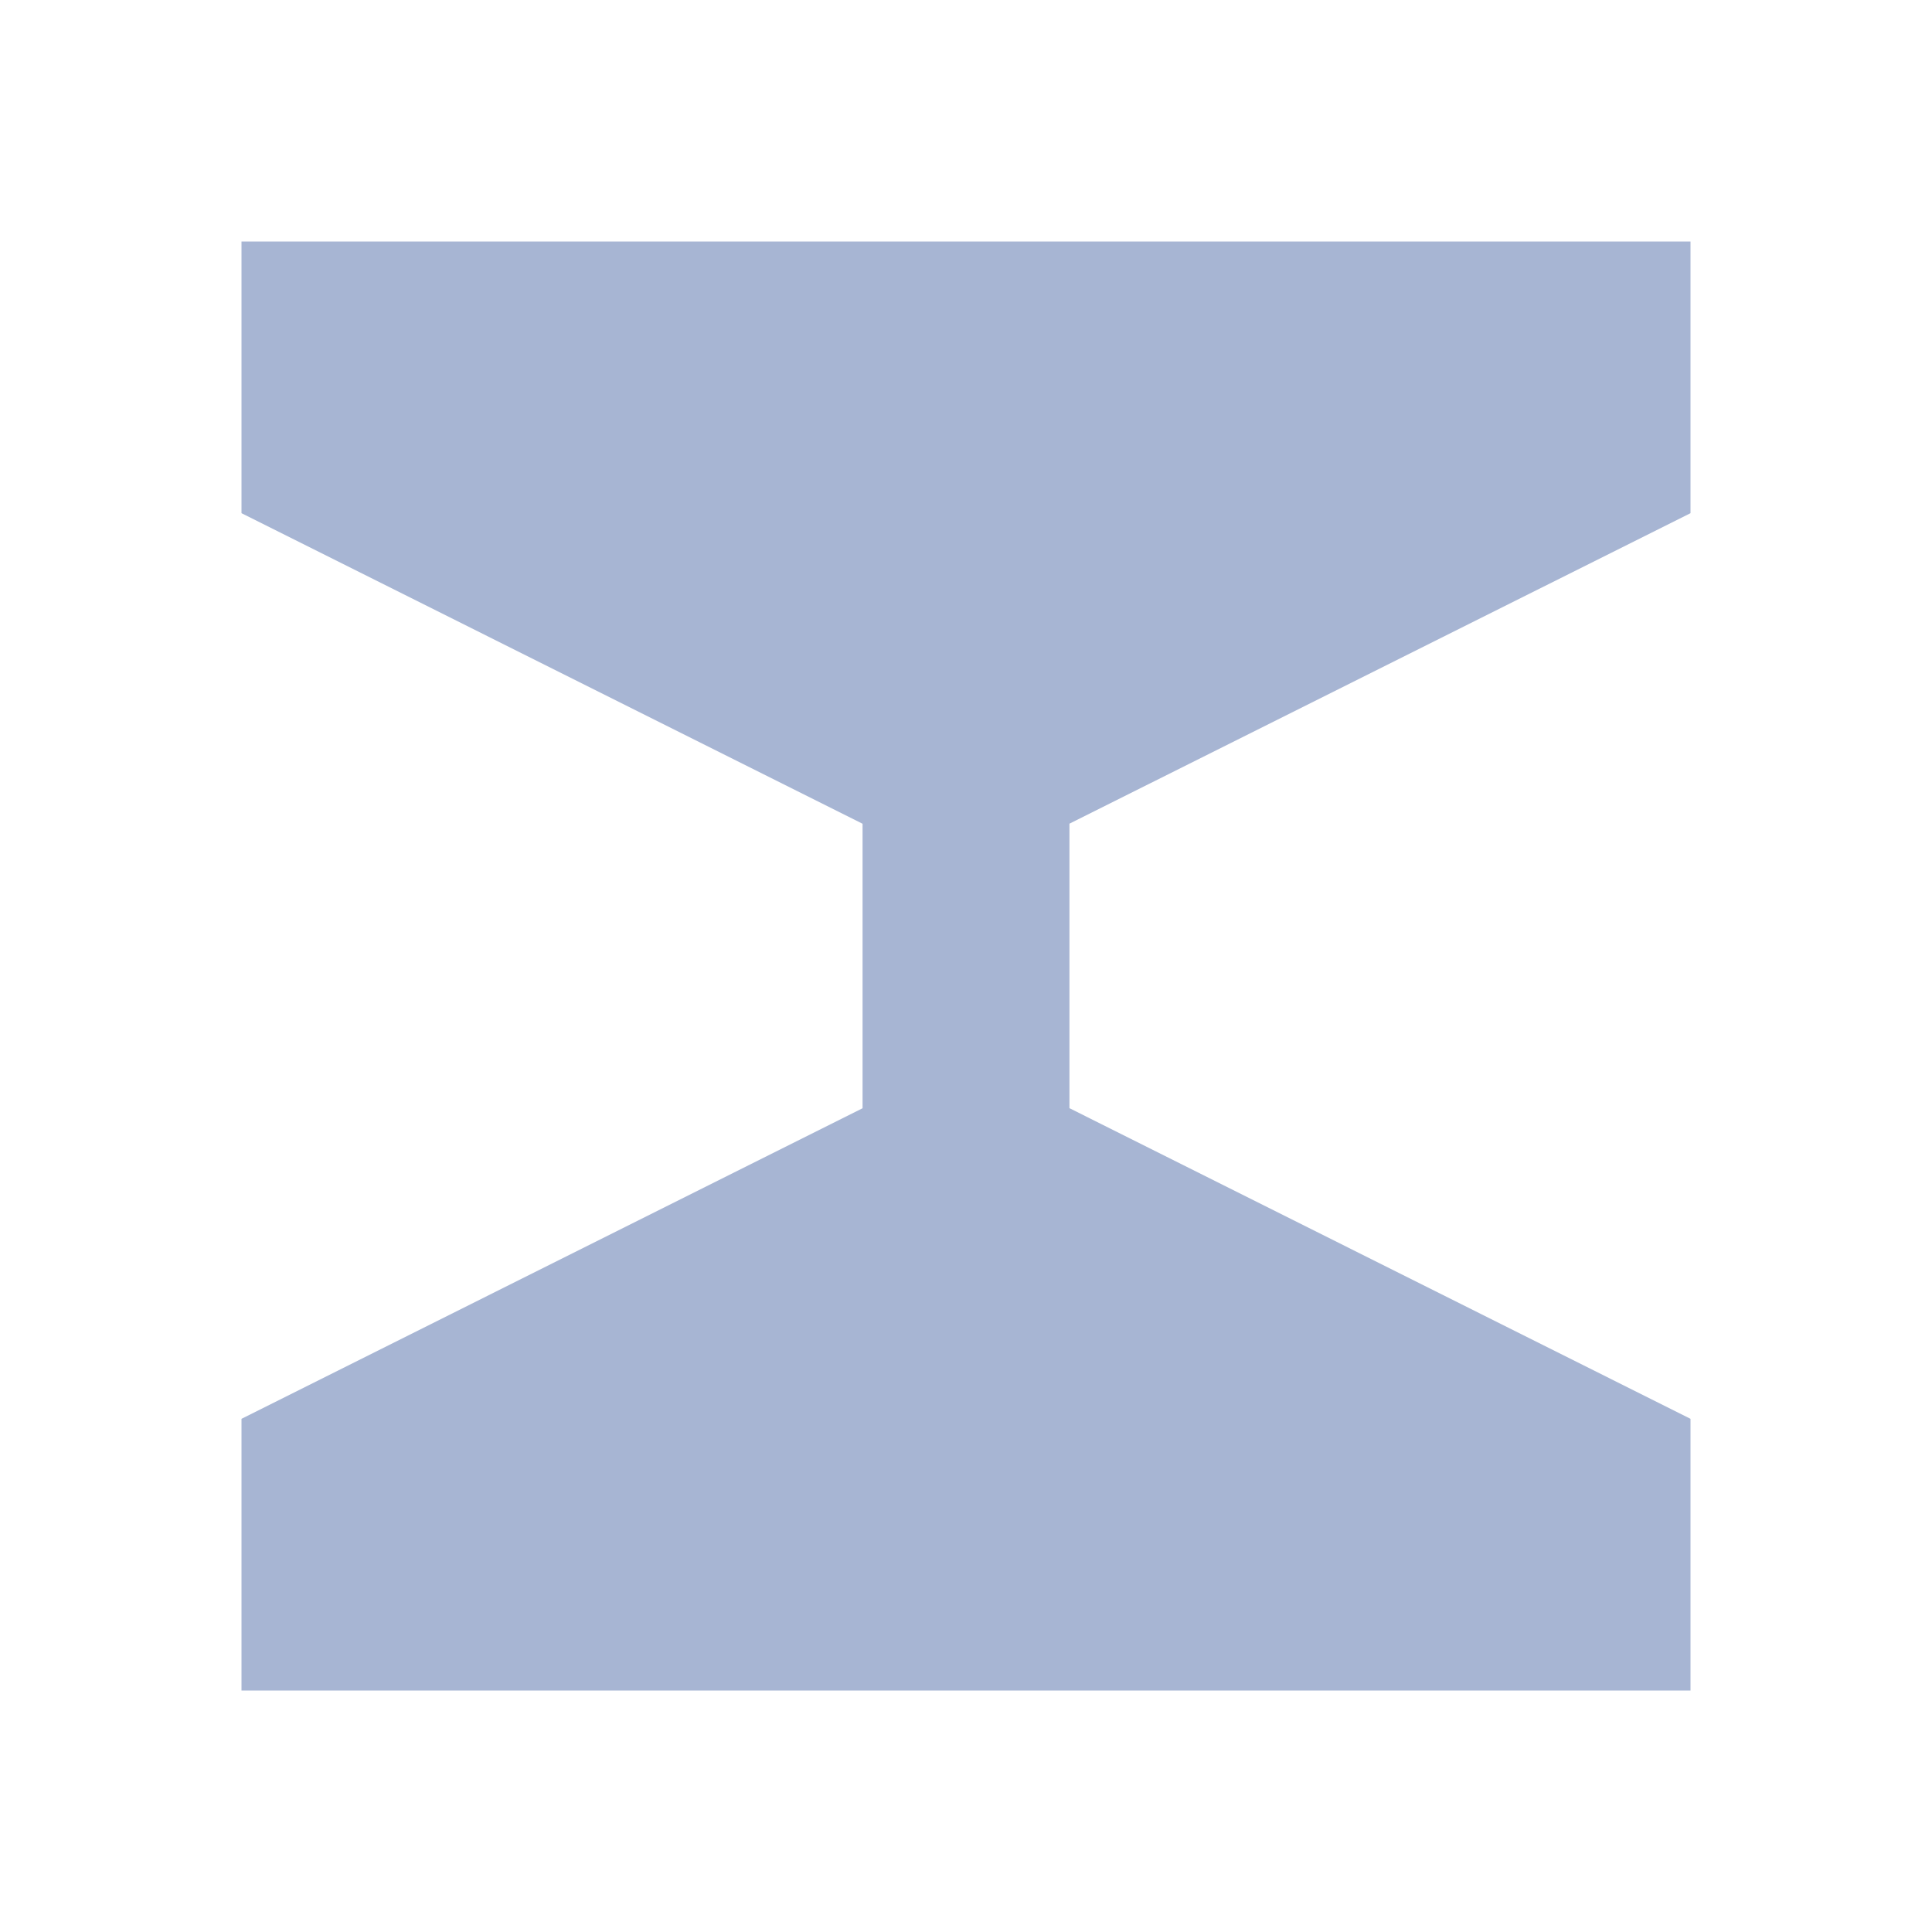
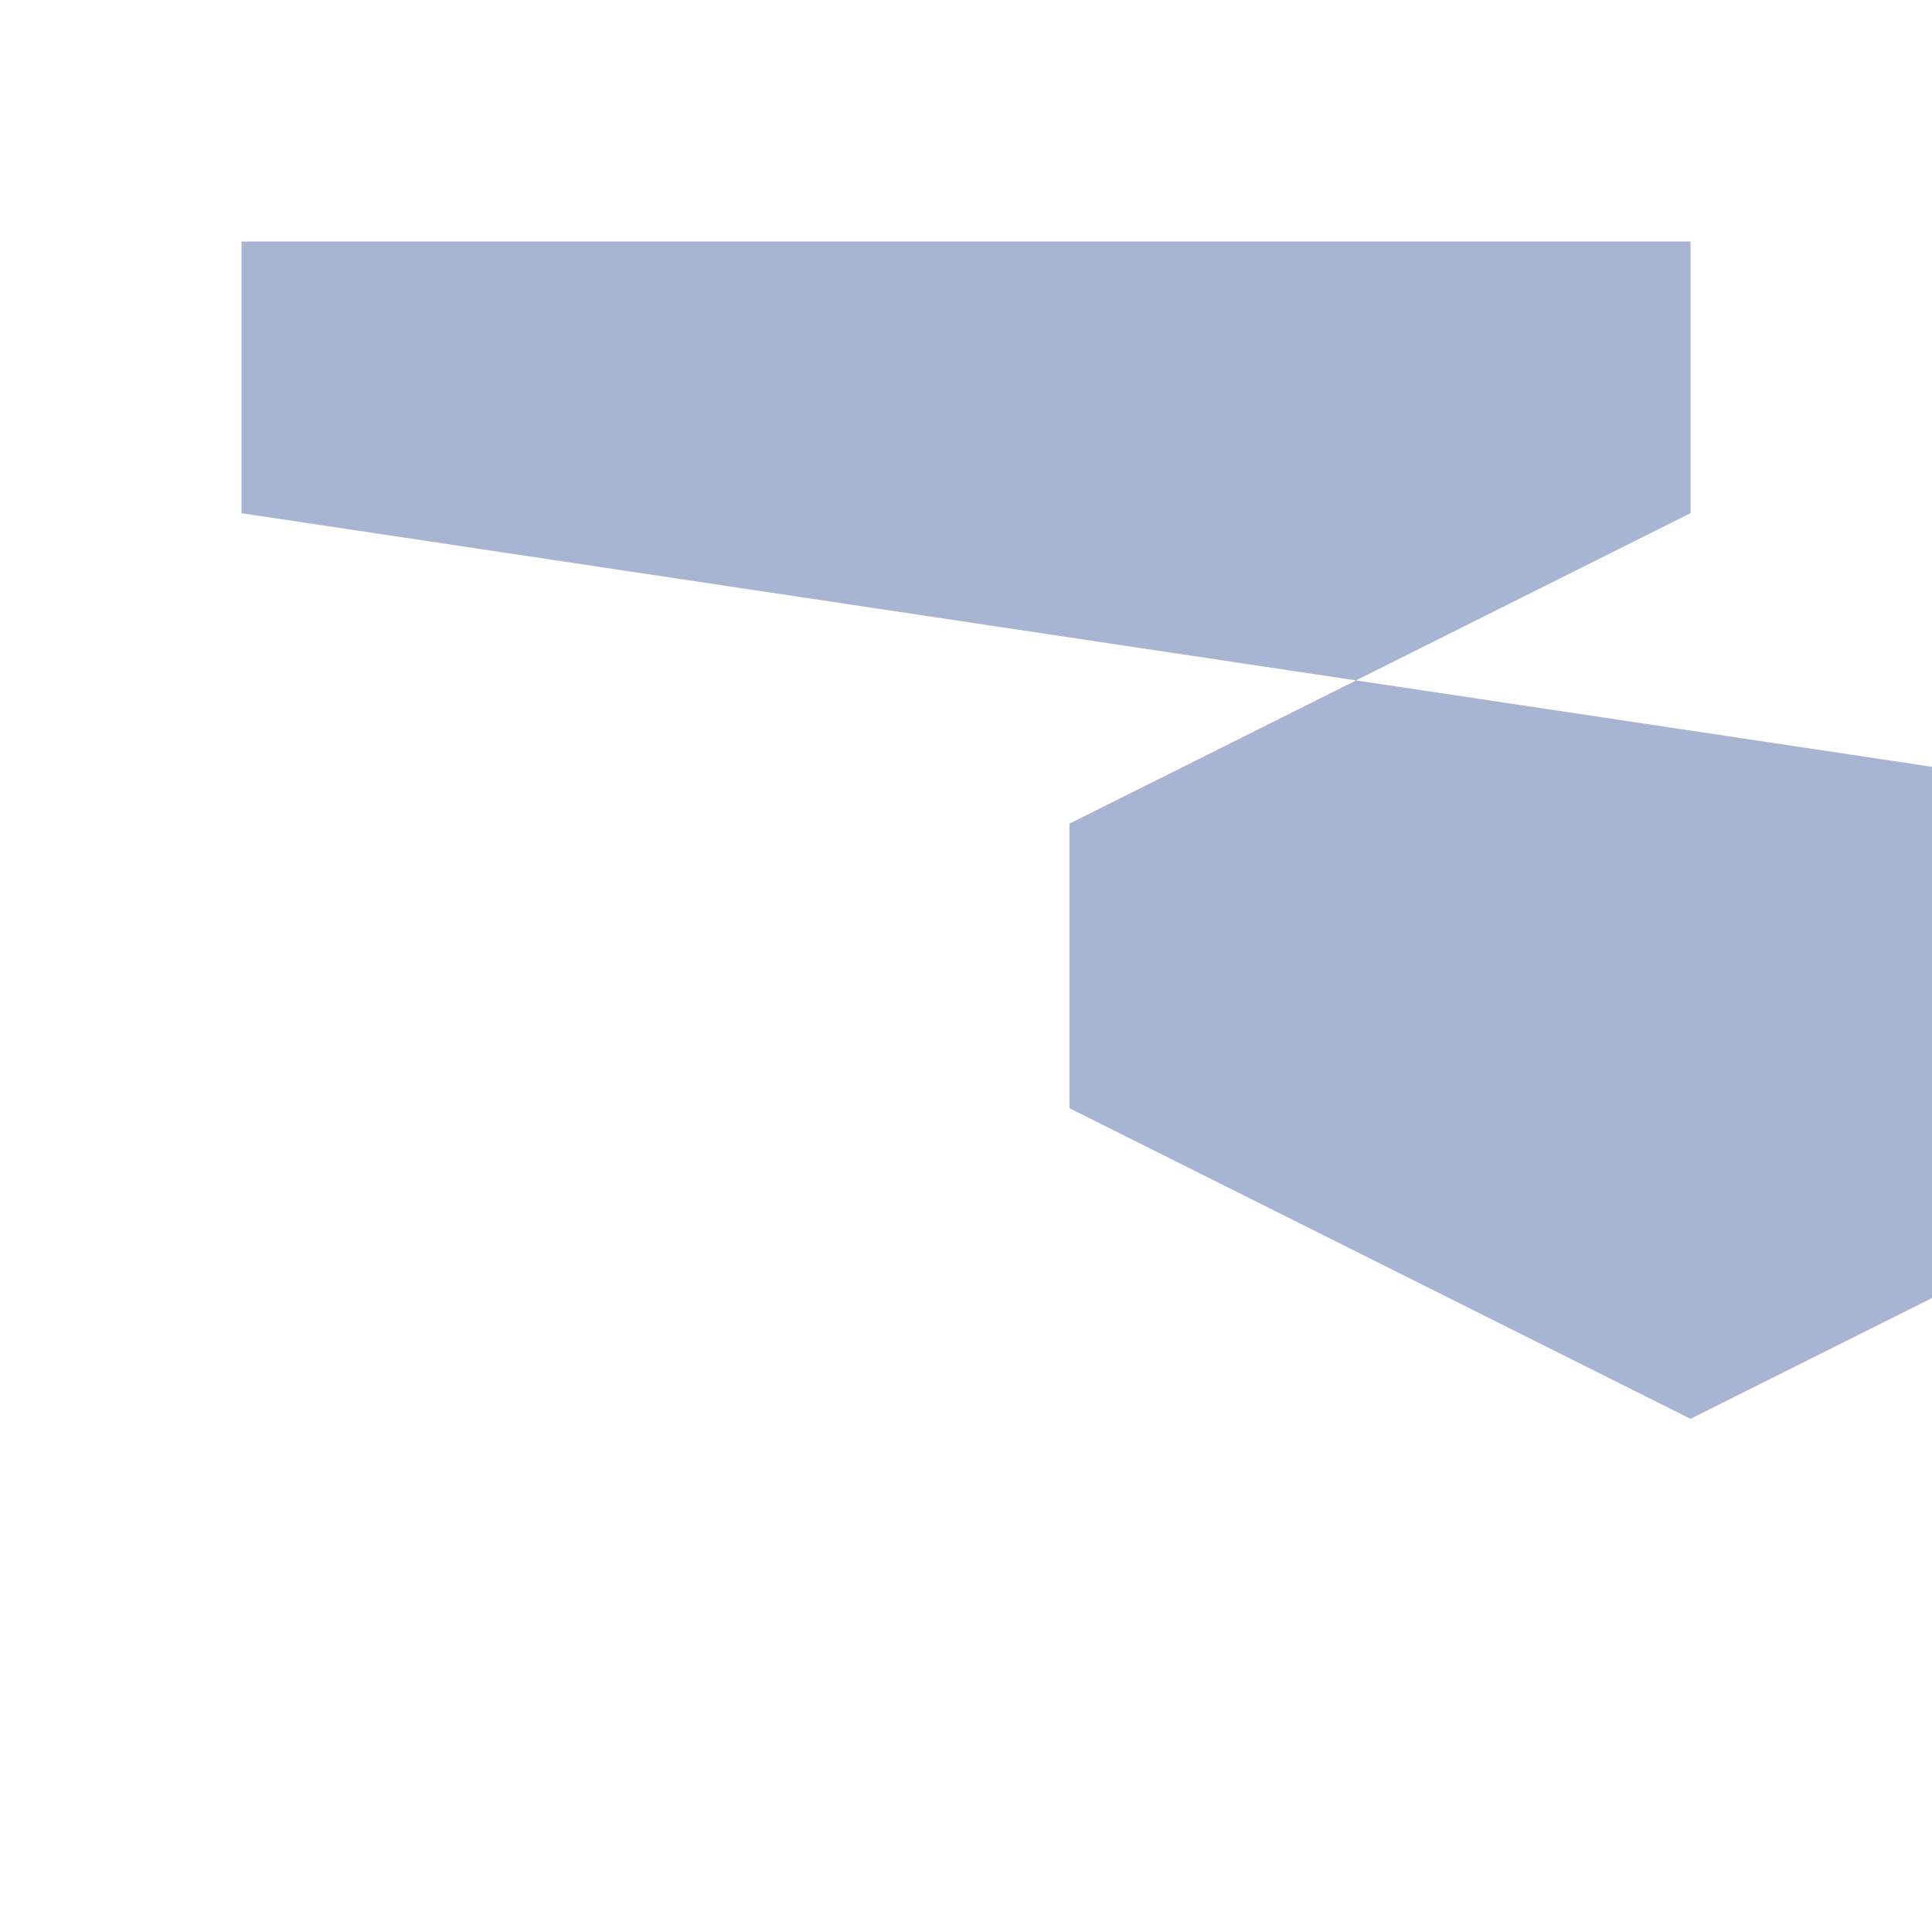
<svg xmlns="http://www.w3.org/2000/svg" version="1.1" id="图层_1" x="0px" y="0px" width="24px" height="24px" viewBox="0 0 24 24" enable-background="new 0 0 24 24" xml:space="preserve">
  <title>24/集成服务云/5@2x</title>
  <g id="_x32_4_x2F_集成服务云_x2F_5">
-     <path id="形状结合" fill="#A7B5D3" d="M21,3v3.375l-7.715,3.857v3.534L21,17.625V21H3v-3.375l7.715-3.858v-3.534L3,6.375V3H21z   " />
+     <path id="形状结合" fill="#A7B5D3" d="M21,3v3.375l-7.715,3.857v3.534L21,17.625V21v-3.375l7.715-3.858v-3.534L3,6.375V3H21z   " />
  </g>
</svg>